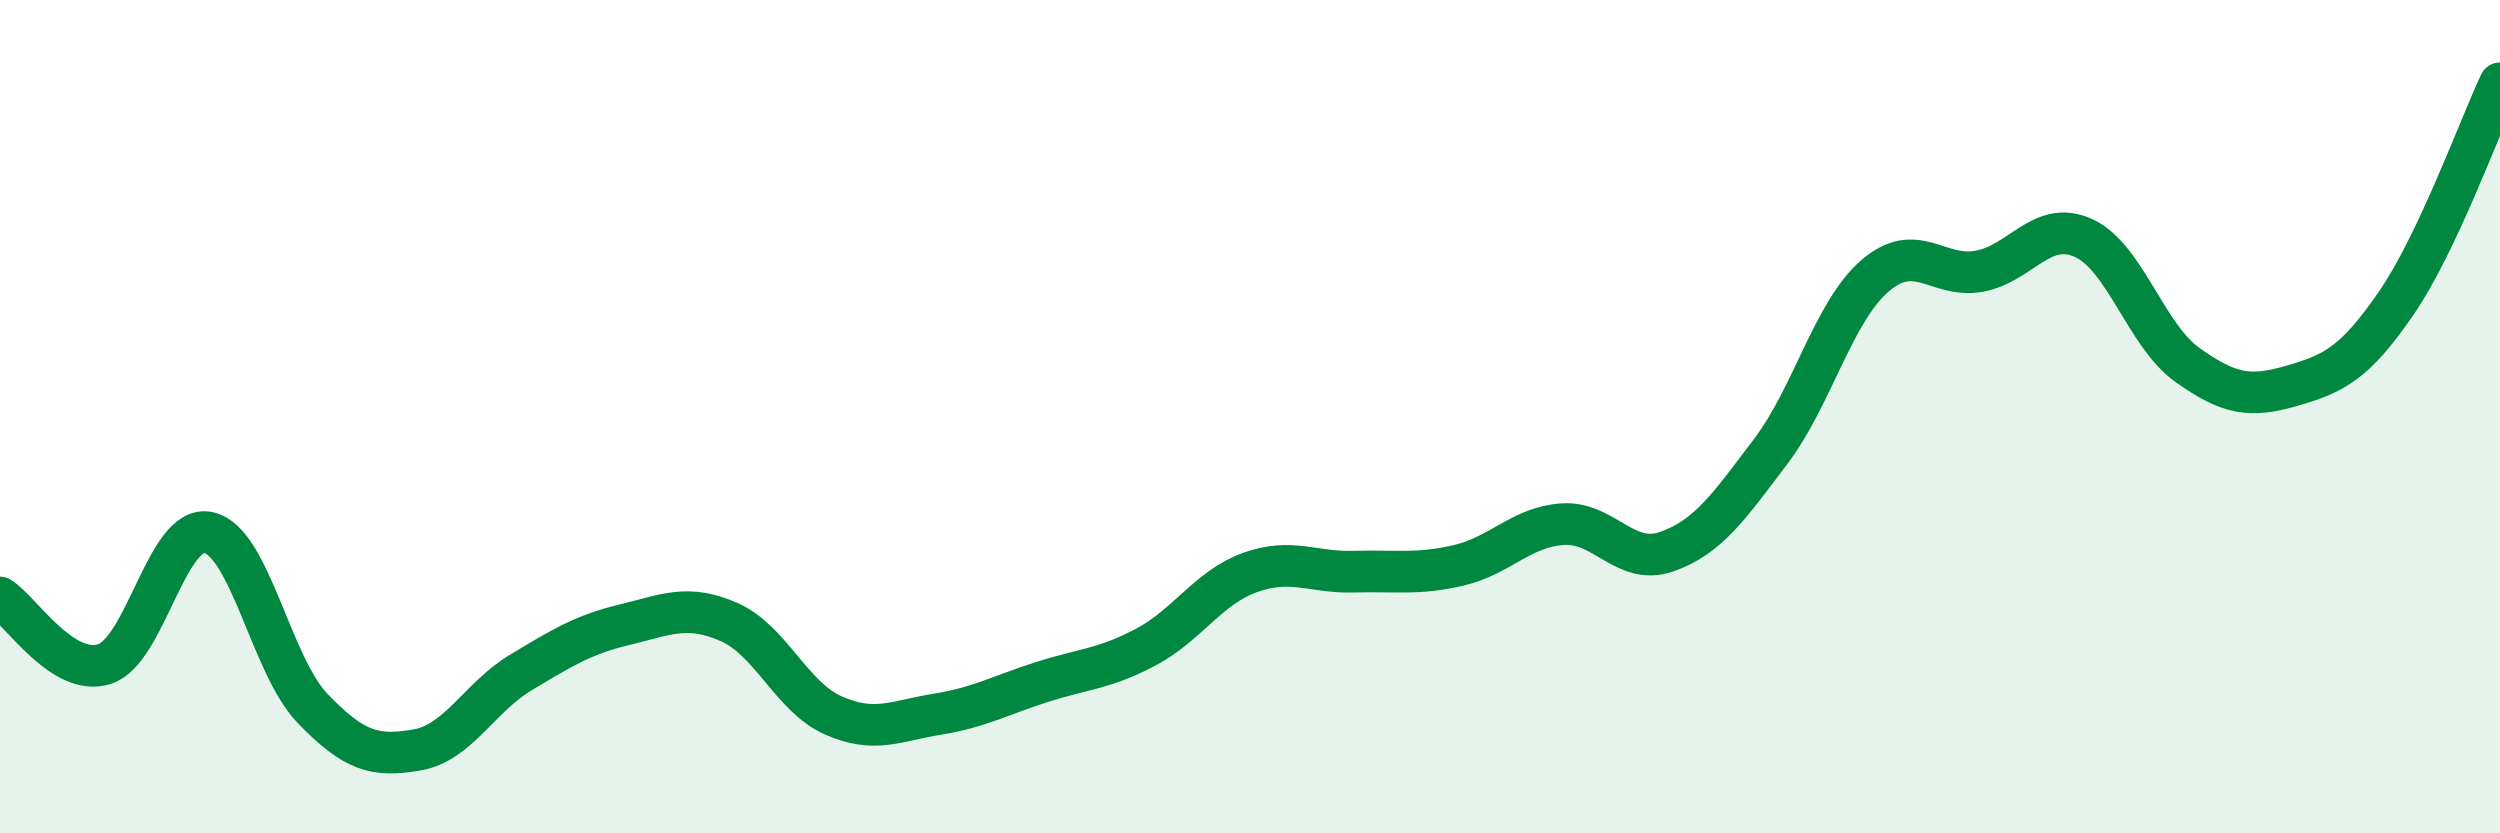
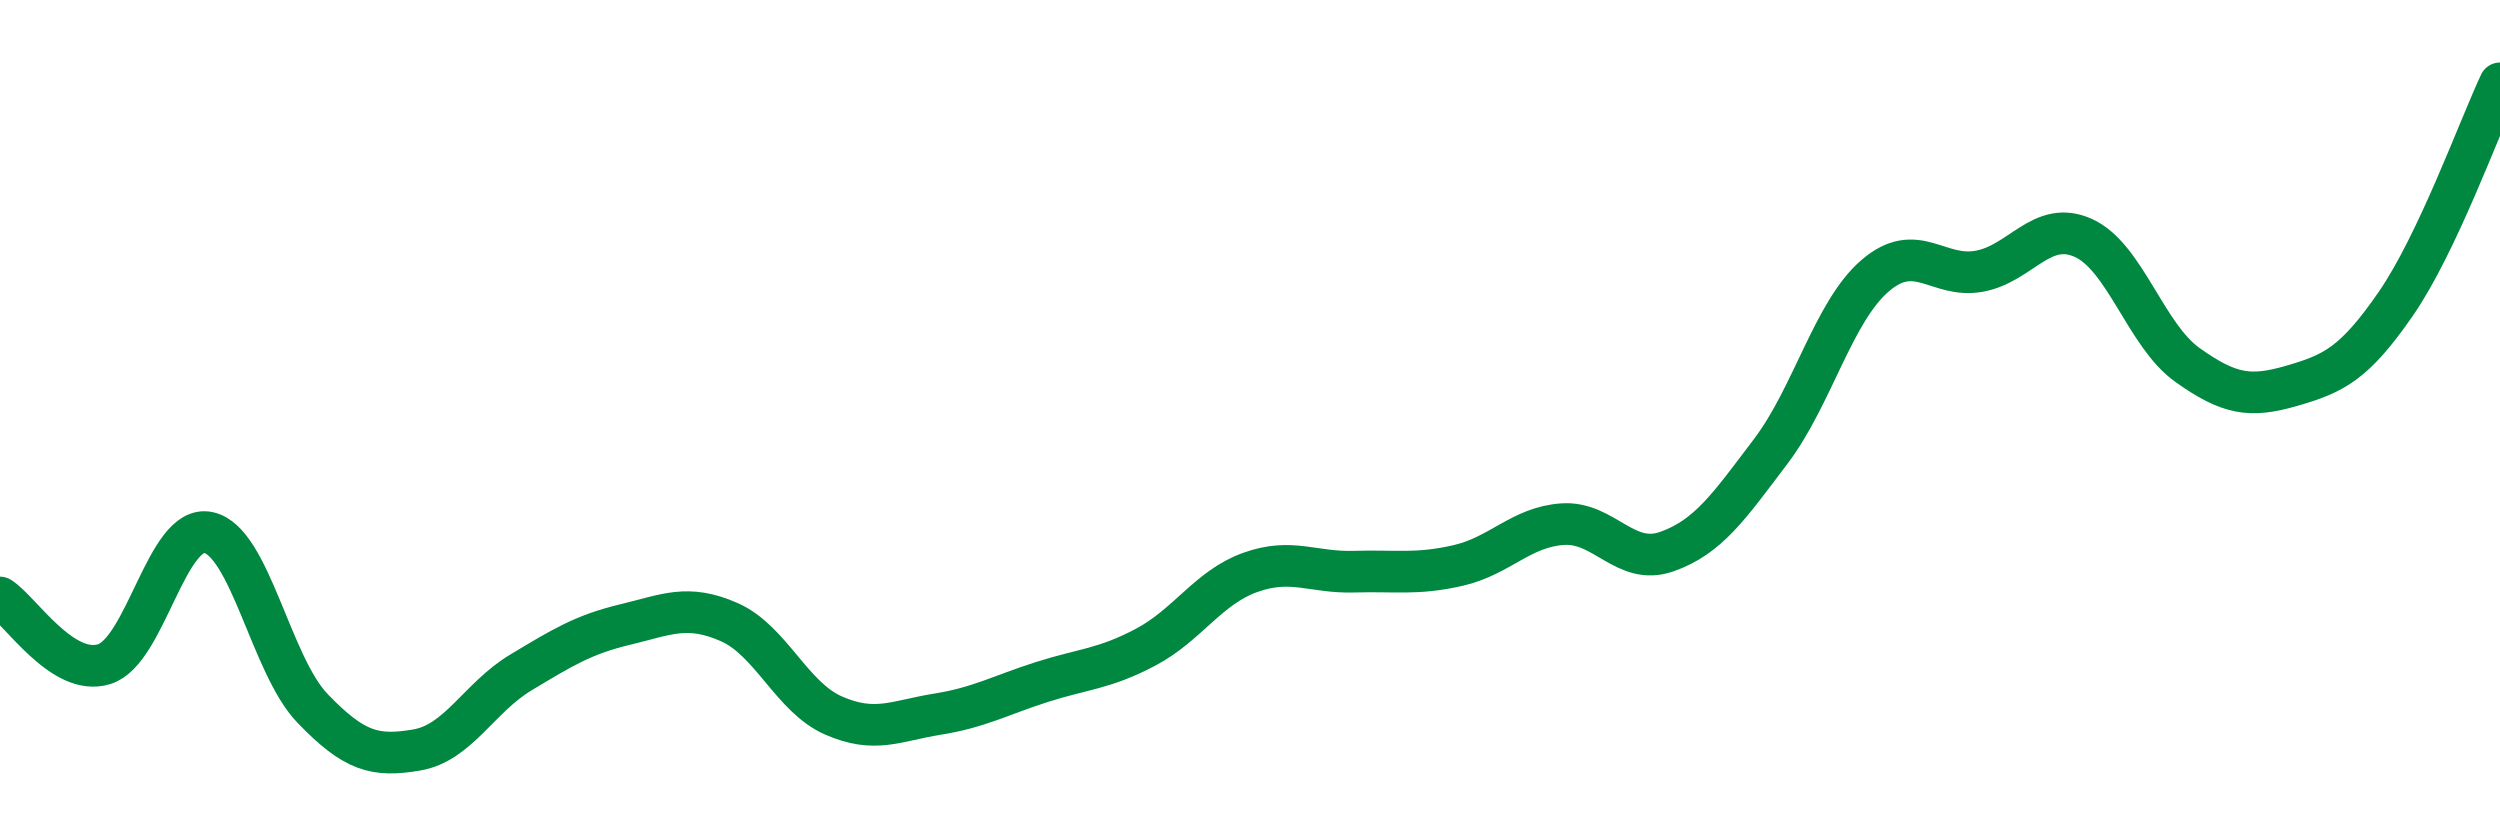
<svg xmlns="http://www.w3.org/2000/svg" width="60" height="20" viewBox="0 0 60 20">
-   <path d="M 0,14.34 C 0.5,14.66 1.5,16.25 2.5,15.94 C 3.5,15.63 4,12.57 5,12.78 C 6,12.99 6.5,15.96 7.5,17 C 8.5,18.04 9,18.17 10,18 C 11,17.83 11.5,16.74 12.5,16.14 C 13.5,15.54 14,15.23 15,14.99 C 16,14.75 16.5,14.49 17.5,14.93 C 18.5,15.37 19,16.73 20,17.17 C 21,17.61 21.5,17.3 22.5,17.14 C 23.5,16.98 24,16.69 25,16.37 C 26,16.05 26.5,16.06 27.5,15.53 C 28.5,15 29,14.1 30,13.74 C 31,13.38 31.5,13.75 32.5,13.72 C 33.5,13.69 34,13.8 35,13.57 C 36,13.34 36.5,12.65 37.5,12.58 C 38.5,12.51 39,13.59 40,13.24 C 41,12.89 41.5,12.15 42.5,10.83 C 43.5,9.51 44,7.48 45,6.62 C 46,5.76 46.5,6.69 47.5,6.51 C 48.5,6.33 49,5.26 50,5.71 C 51,6.16 51.5,8.05 52.5,8.76 C 53.5,9.47 54,9.55 55,9.26 C 56,8.97 56.5,8.74 57.5,7.29 C 58.5,5.84 59.5,3.06 60,2L60 20L0 20Z" fill="#008740" opacity="0.1" stroke-linecap="round" stroke-linejoin="round" />
  <path d="M 0,14.34 C 0.5,14.66 1.5,16.25 2.5,15.94 C 3.5,15.63 4,12.57 5,12.78 C 6,12.99 6.5,15.96 7.5,17 C 8.5,18.04 9,18.17 10,18 C 11,17.83 11.5,16.74 12.5,16.14 C 13.5,15.54 14,15.23 15,14.99 C 16,14.75 16.5,14.49 17.5,14.93 C 18.5,15.37 19,16.73 20,17.17 C 21,17.61 21.5,17.3 22.5,17.14 C 23.5,16.98 24,16.69 25,16.37 C 26,16.05 26.5,16.06 27.5,15.53 C 28.5,15 29,14.1 30,13.74 C 31,13.38 31.5,13.75 32.5,13.72 C 33.5,13.69 34,13.8 35,13.57 C 36,13.34 36.5,12.65 37.5,12.58 C 38.5,12.51 39,13.59 40,13.24 C 41,12.89 41.5,12.15 42.5,10.83 C 43.5,9.51 44,7.48 45,6.62 C 46,5.76 46.5,6.69 47.5,6.51 C 48.5,6.33 49,5.26 50,5.71 C 51,6.16 51.5,8.05 52.5,8.76 C 53.5,9.47 54,9.55 55,9.26 C 56,8.97 56.5,8.74 57.5,7.29 C 58.5,5.84 59.5,3.06 60,2" stroke="#008740" stroke-width="1" fill="none" stroke-linecap="round" stroke-linejoin="round" />
</svg>